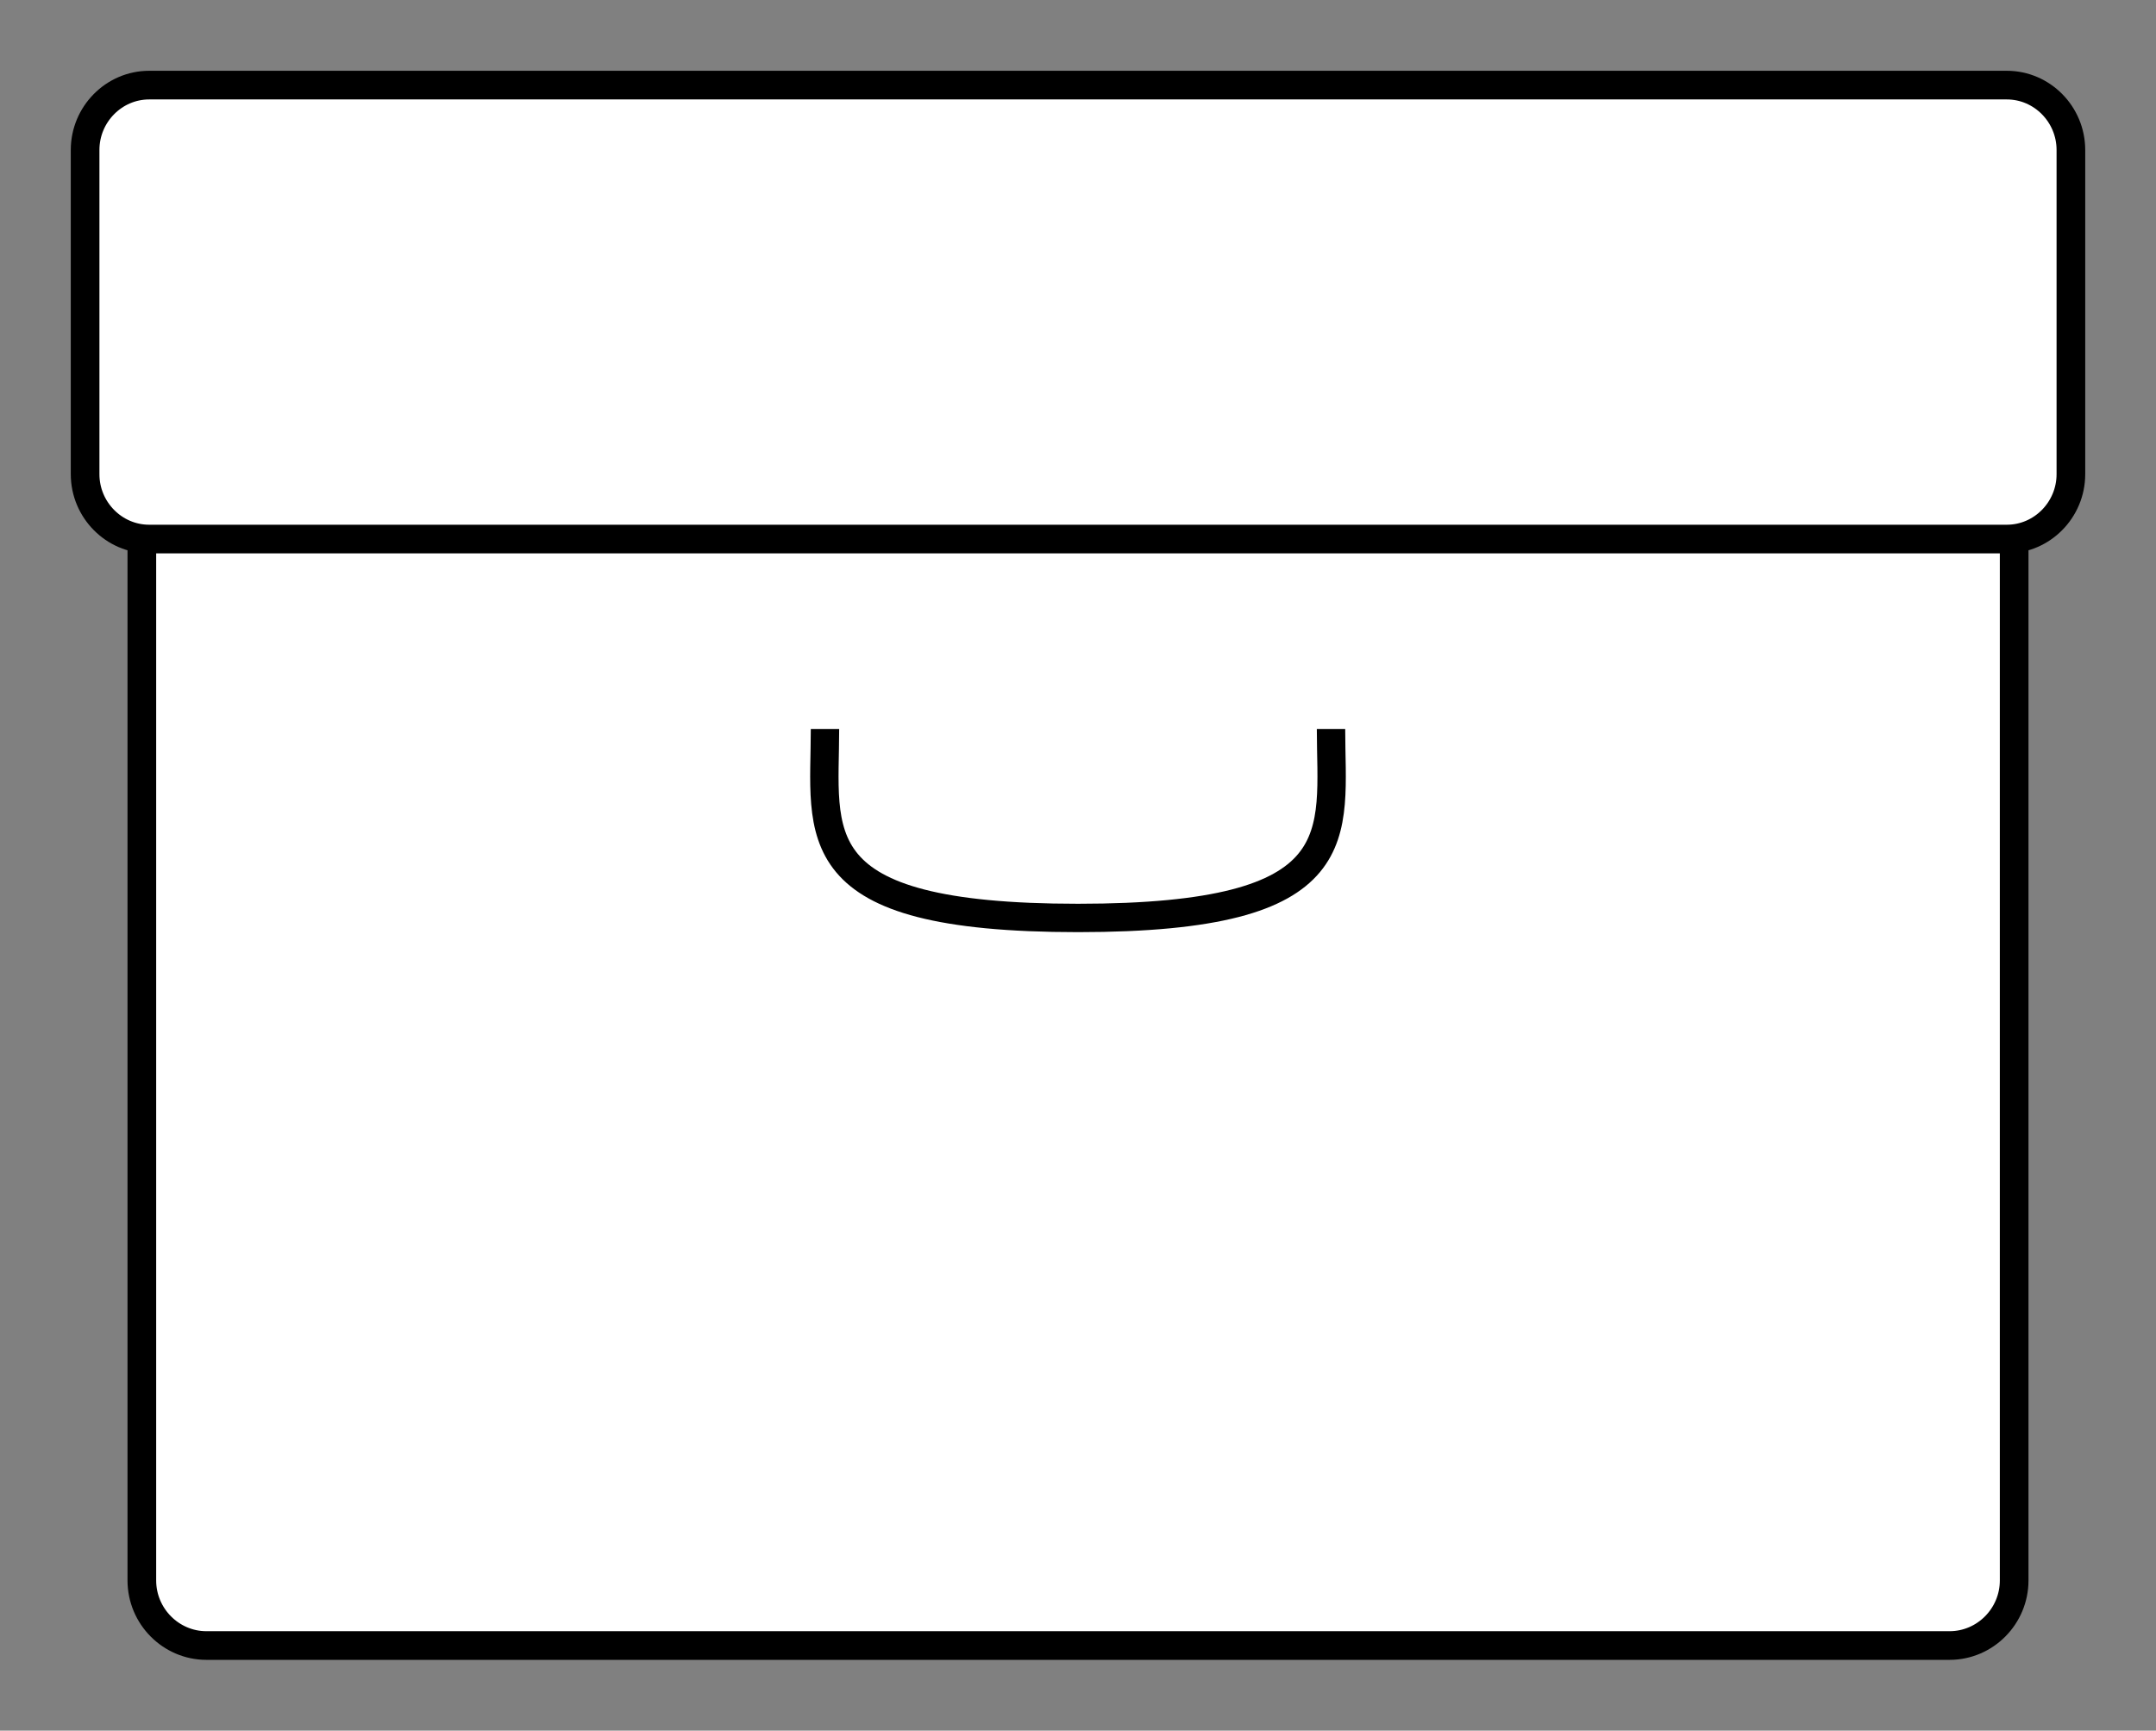
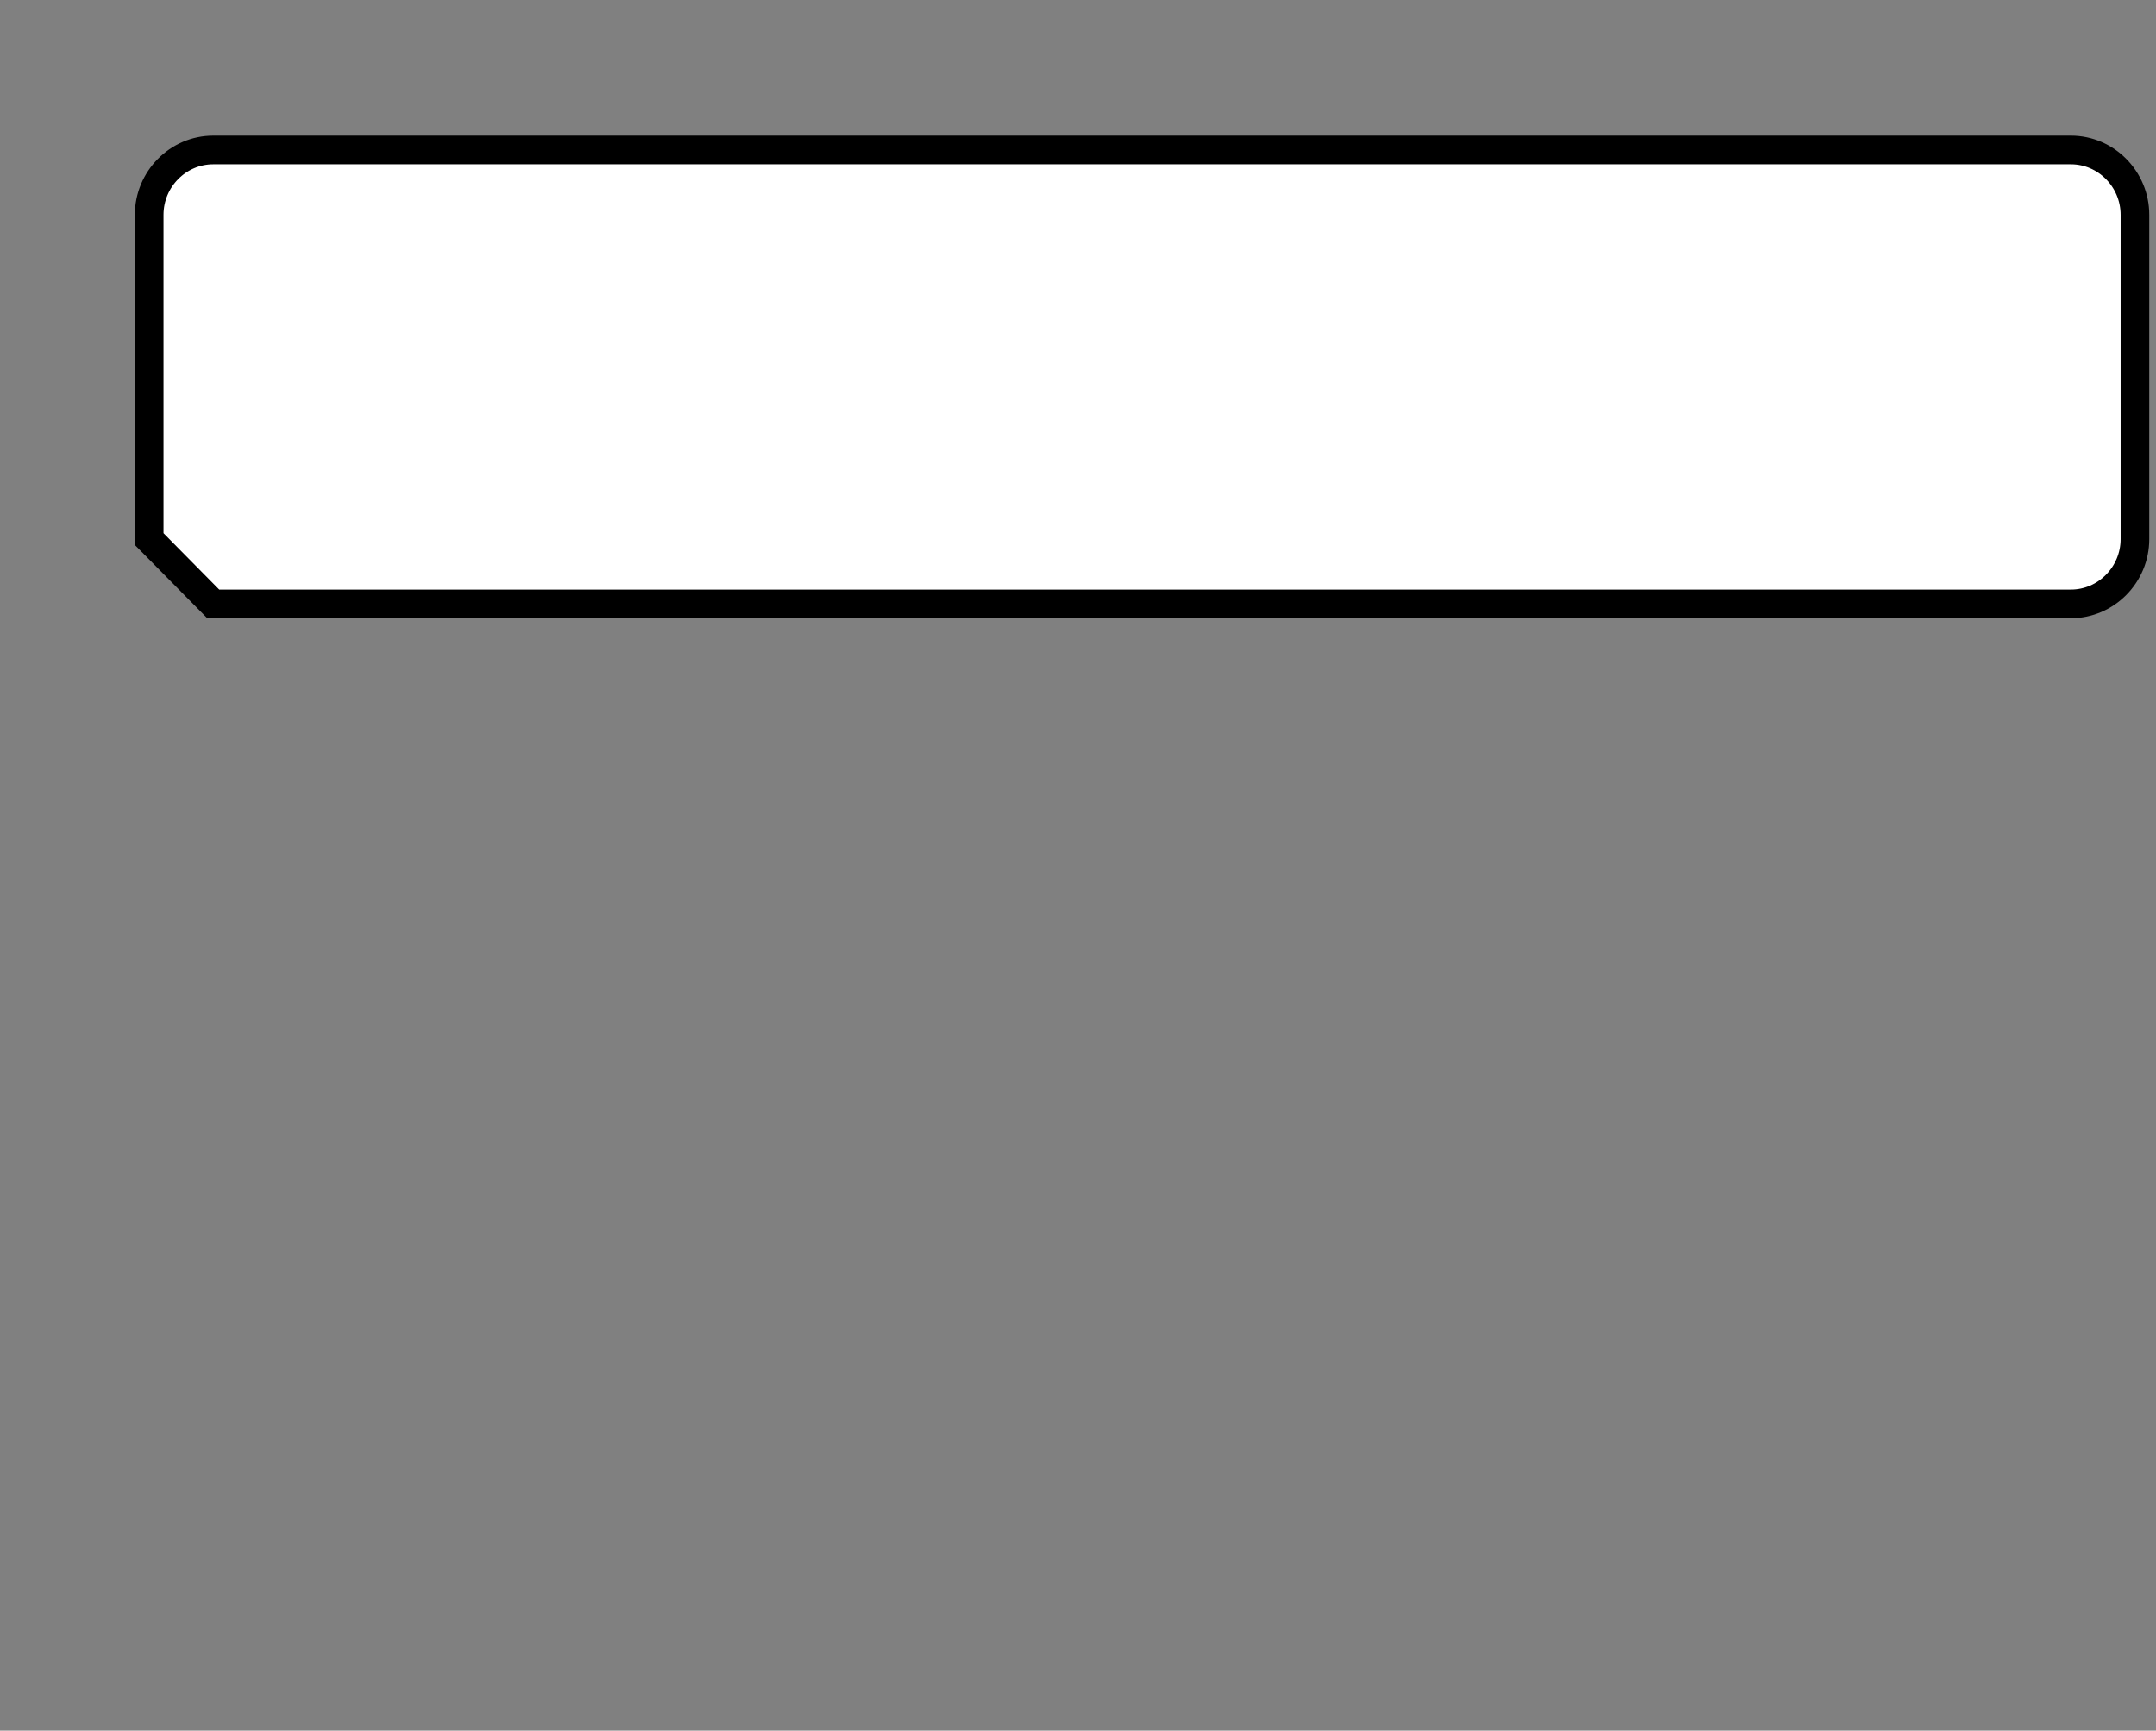
<svg xmlns="http://www.w3.org/2000/svg" width="76px" height="61px" version="1.1" xml:space="preserve" style="fill-rule:evenodd;clip-rule:evenodd;">
  <rect width="100%" height="100%" fill="#808080" stroke="none" />
  <g id="icon-box">
-     <path id="Shape" d="M71,19l0,36.706c0,1.262 -1.024,2.294 -2.276,2.294l-61.448,-0c-1.252,-0 -2.276,-1.032 -2.276,-2.294l0,-36.706" style="fill:#fff;stroke:#000;stroke-width:1.01px;" />
-     <path id="Shape1" d="M5.258,19c-1.242,0 -2.258,-1.029 -2.258,-2.286l0,-11.428c0,-1.257 1.016,-2.286 2.258,-2.286l65.484,0c1.242,0 2.258,1.029 2.258,2.286l0,11.428c0,1.257 -1.016,2.286 -2.258,2.286l-65.484,0Z" style="fill:#fff;stroke:#000;stroke-width:1.01px;" />
-     <path id="Shape2" d="M46.919,25.694c0,3.725 0.904,6.661 -8.919,6.661c-9.823,-0 -8.919,-2.936 -8.919,-6.661" style="fill:none;stroke:#000;stroke-width:1px;" />
+     <path id="Shape1" d="M5.258,19l0,-11.428c0,-1.257 1.016,-2.286 2.258,-2.286l65.484,0c1.242,0 2.258,1.029 2.258,2.286l0,11.428c0,1.257 -1.016,2.286 -2.258,2.286l-65.484,0Z" style="fill:#fff;stroke:#000;stroke-width:1.01px;" />
  </g>
</svg>